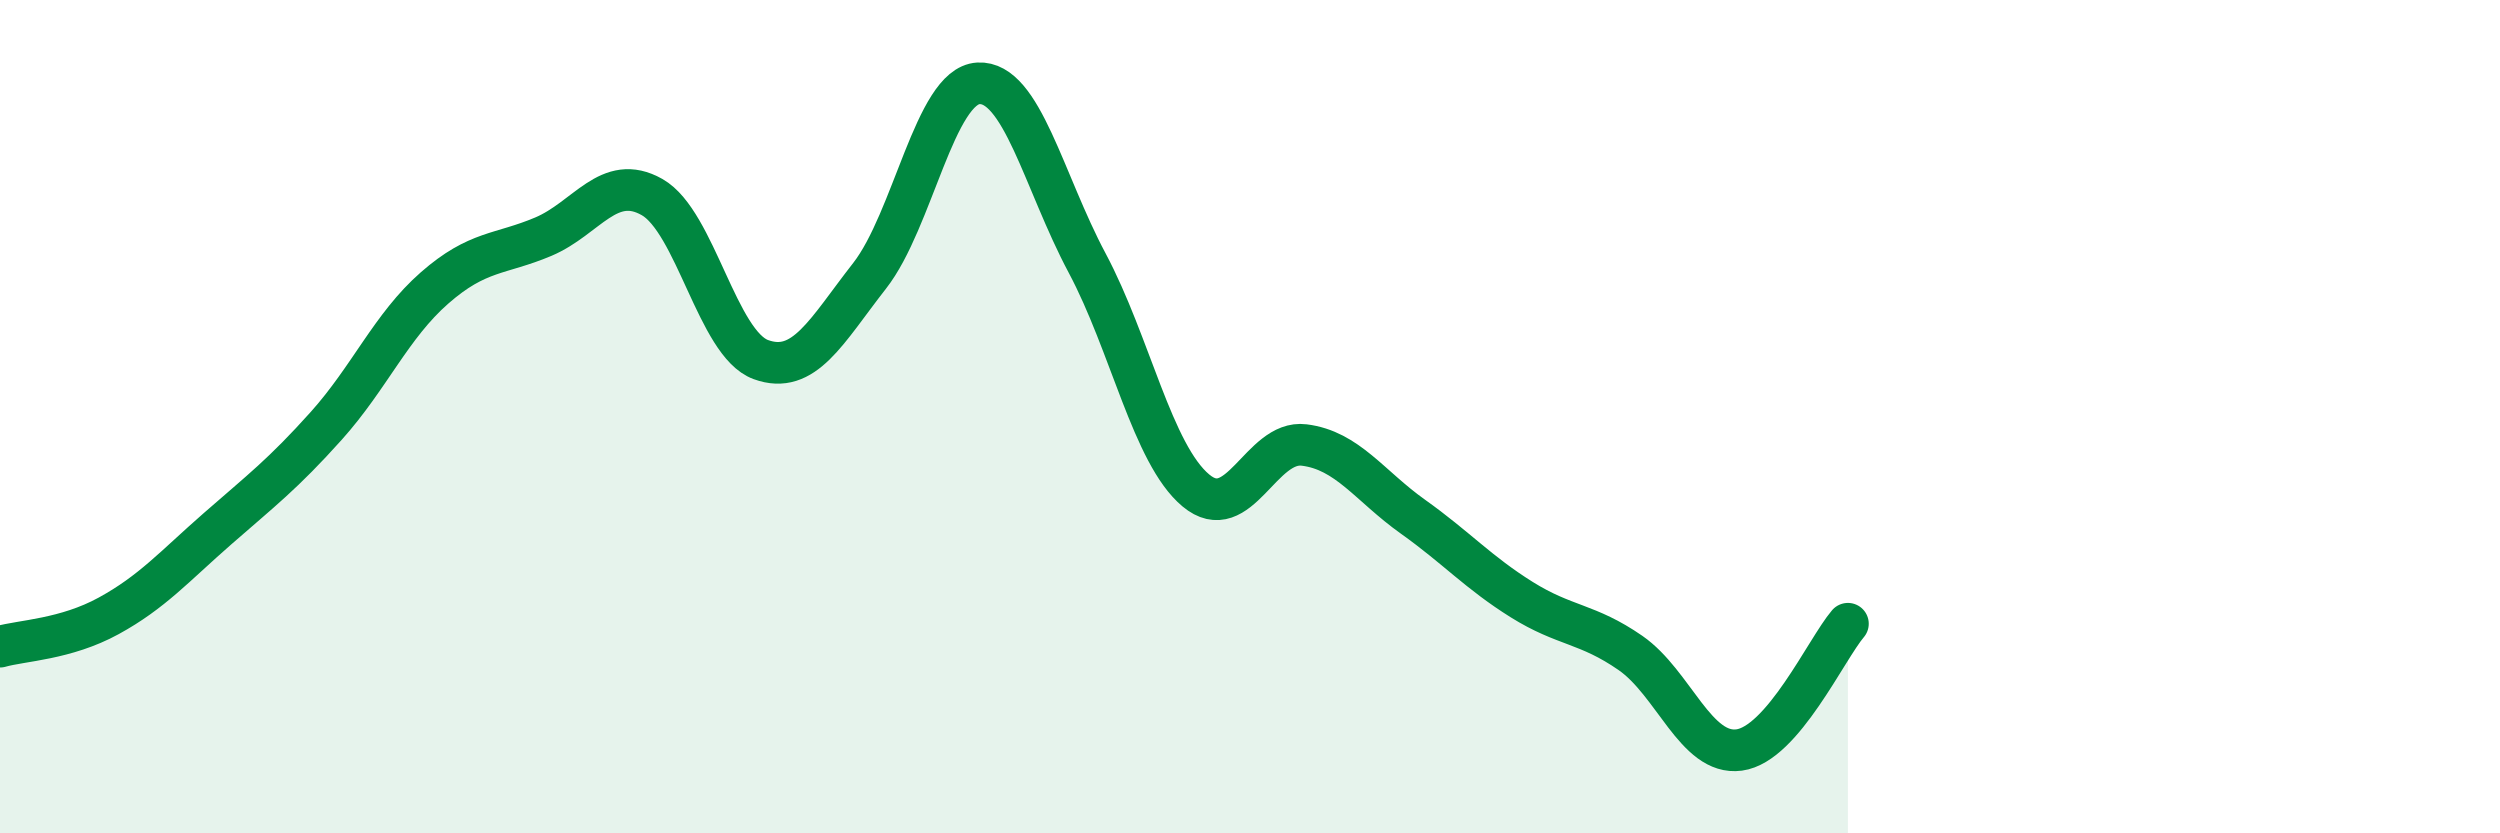
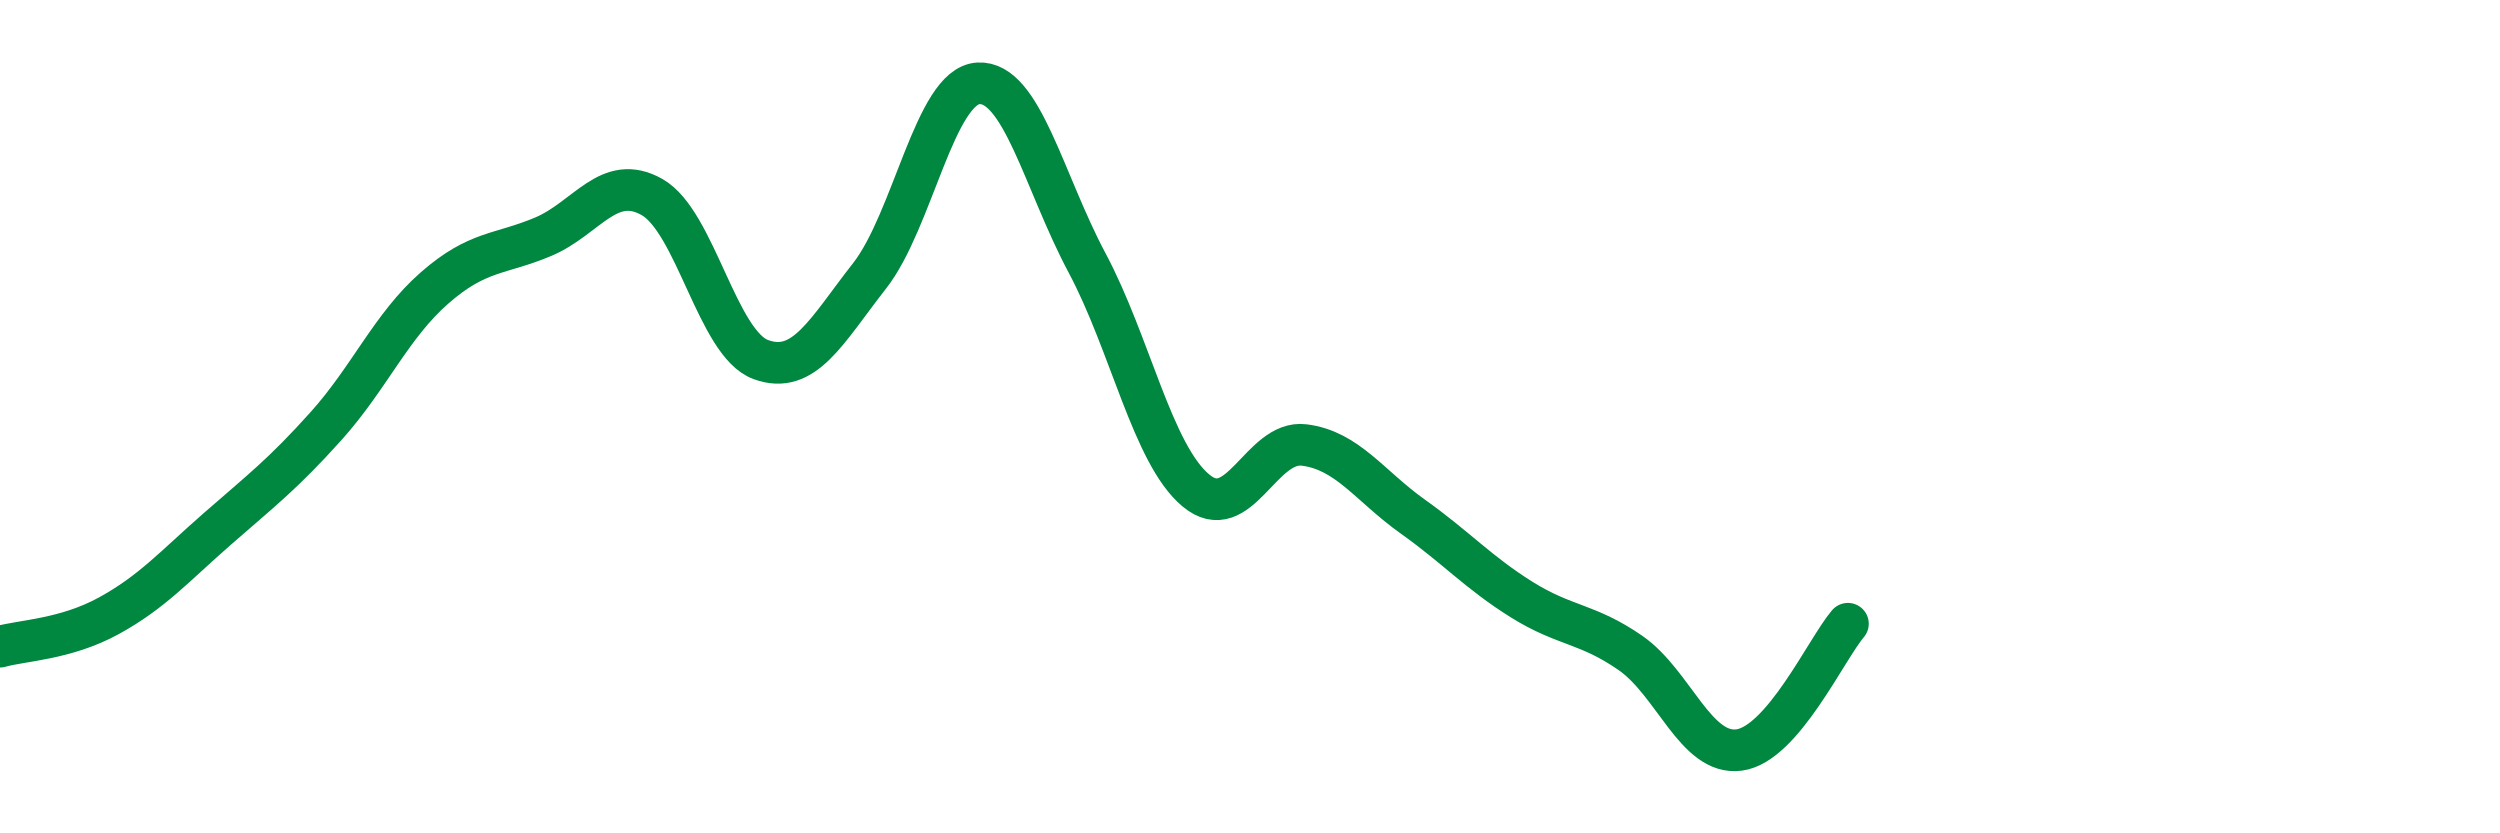
<svg xmlns="http://www.w3.org/2000/svg" width="60" height="20" viewBox="0 0 60 20">
-   <path d="M 0,15.52 C 0.52,15.37 1.57,15.35 2.61,14.78 C 3.65,14.21 4.18,13.6 5.22,12.69 C 6.26,11.78 6.79,11.38 7.83,10.22 C 8.87,9.06 9.39,7.82 10.43,6.91 C 11.47,6 12,6.12 13.04,5.68 C 14.08,5.24 14.61,4.14 15.65,4.73 C 16.69,5.32 17.22,8.25 18.26,8.63 C 19.3,9.01 19.83,7.95 20.87,6.62 C 21.91,5.29 22.44,2.06 23.48,2 C 24.52,1.94 25.05,4.36 26.09,6.31 C 27.13,8.26 27.66,10.9 28.7,11.77 C 29.74,12.64 30.26,10.55 31.3,10.68 C 32.34,10.81 32.87,11.66 33.91,12.4 C 34.95,13.14 35.48,13.74 36.52,14.39 C 37.56,15.04 38.09,14.95 39.13,15.67 C 40.17,16.39 40.7,18.14 41.74,18 C 42.78,17.86 43.83,15.58 44.35,14.97L44.35 20L0 20Z" fill="#008740" opacity="0.1" stroke-linecap="round" stroke-linejoin="round" />
  <path d="M 0,15.52 C 0.52,15.37 1.57,15.35 2.61,14.78 C 3.65,14.21 4.18,13.6 5.22,12.69 C 6.26,11.78 6.79,11.38 7.83,10.22 C 8.87,9.06 9.39,7.82 10.43,6.91 C 11.47,6 12,6.12 13.04,5.68 C 14.08,5.24 14.61,4.14 15.65,4.73 C 16.69,5.32 17.22,8.25 18.26,8.63 C 19.3,9.01 19.83,7.95 20.87,6.62 C 21.91,5.29 22.44,2.06 23.48,2 C 24.52,1.94 25.05,4.36 26.09,6.31 C 27.13,8.26 27.66,10.9 28.7,11.77 C 29.74,12.64 30.26,10.55 31.3,10.68 C 32.34,10.81 32.87,11.66 33.91,12.4 C 34.95,13.14 35.48,13.74 36.52,14.39 C 37.56,15.04 38.09,14.95 39.13,15.67 C 40.17,16.39 40.7,18.14 41.74,18 C 42.78,17.86 43.83,15.58 44.35,14.97" stroke="#008740" stroke-width="1" fill="none" stroke-linecap="round" stroke-linejoin="round" />
</svg>